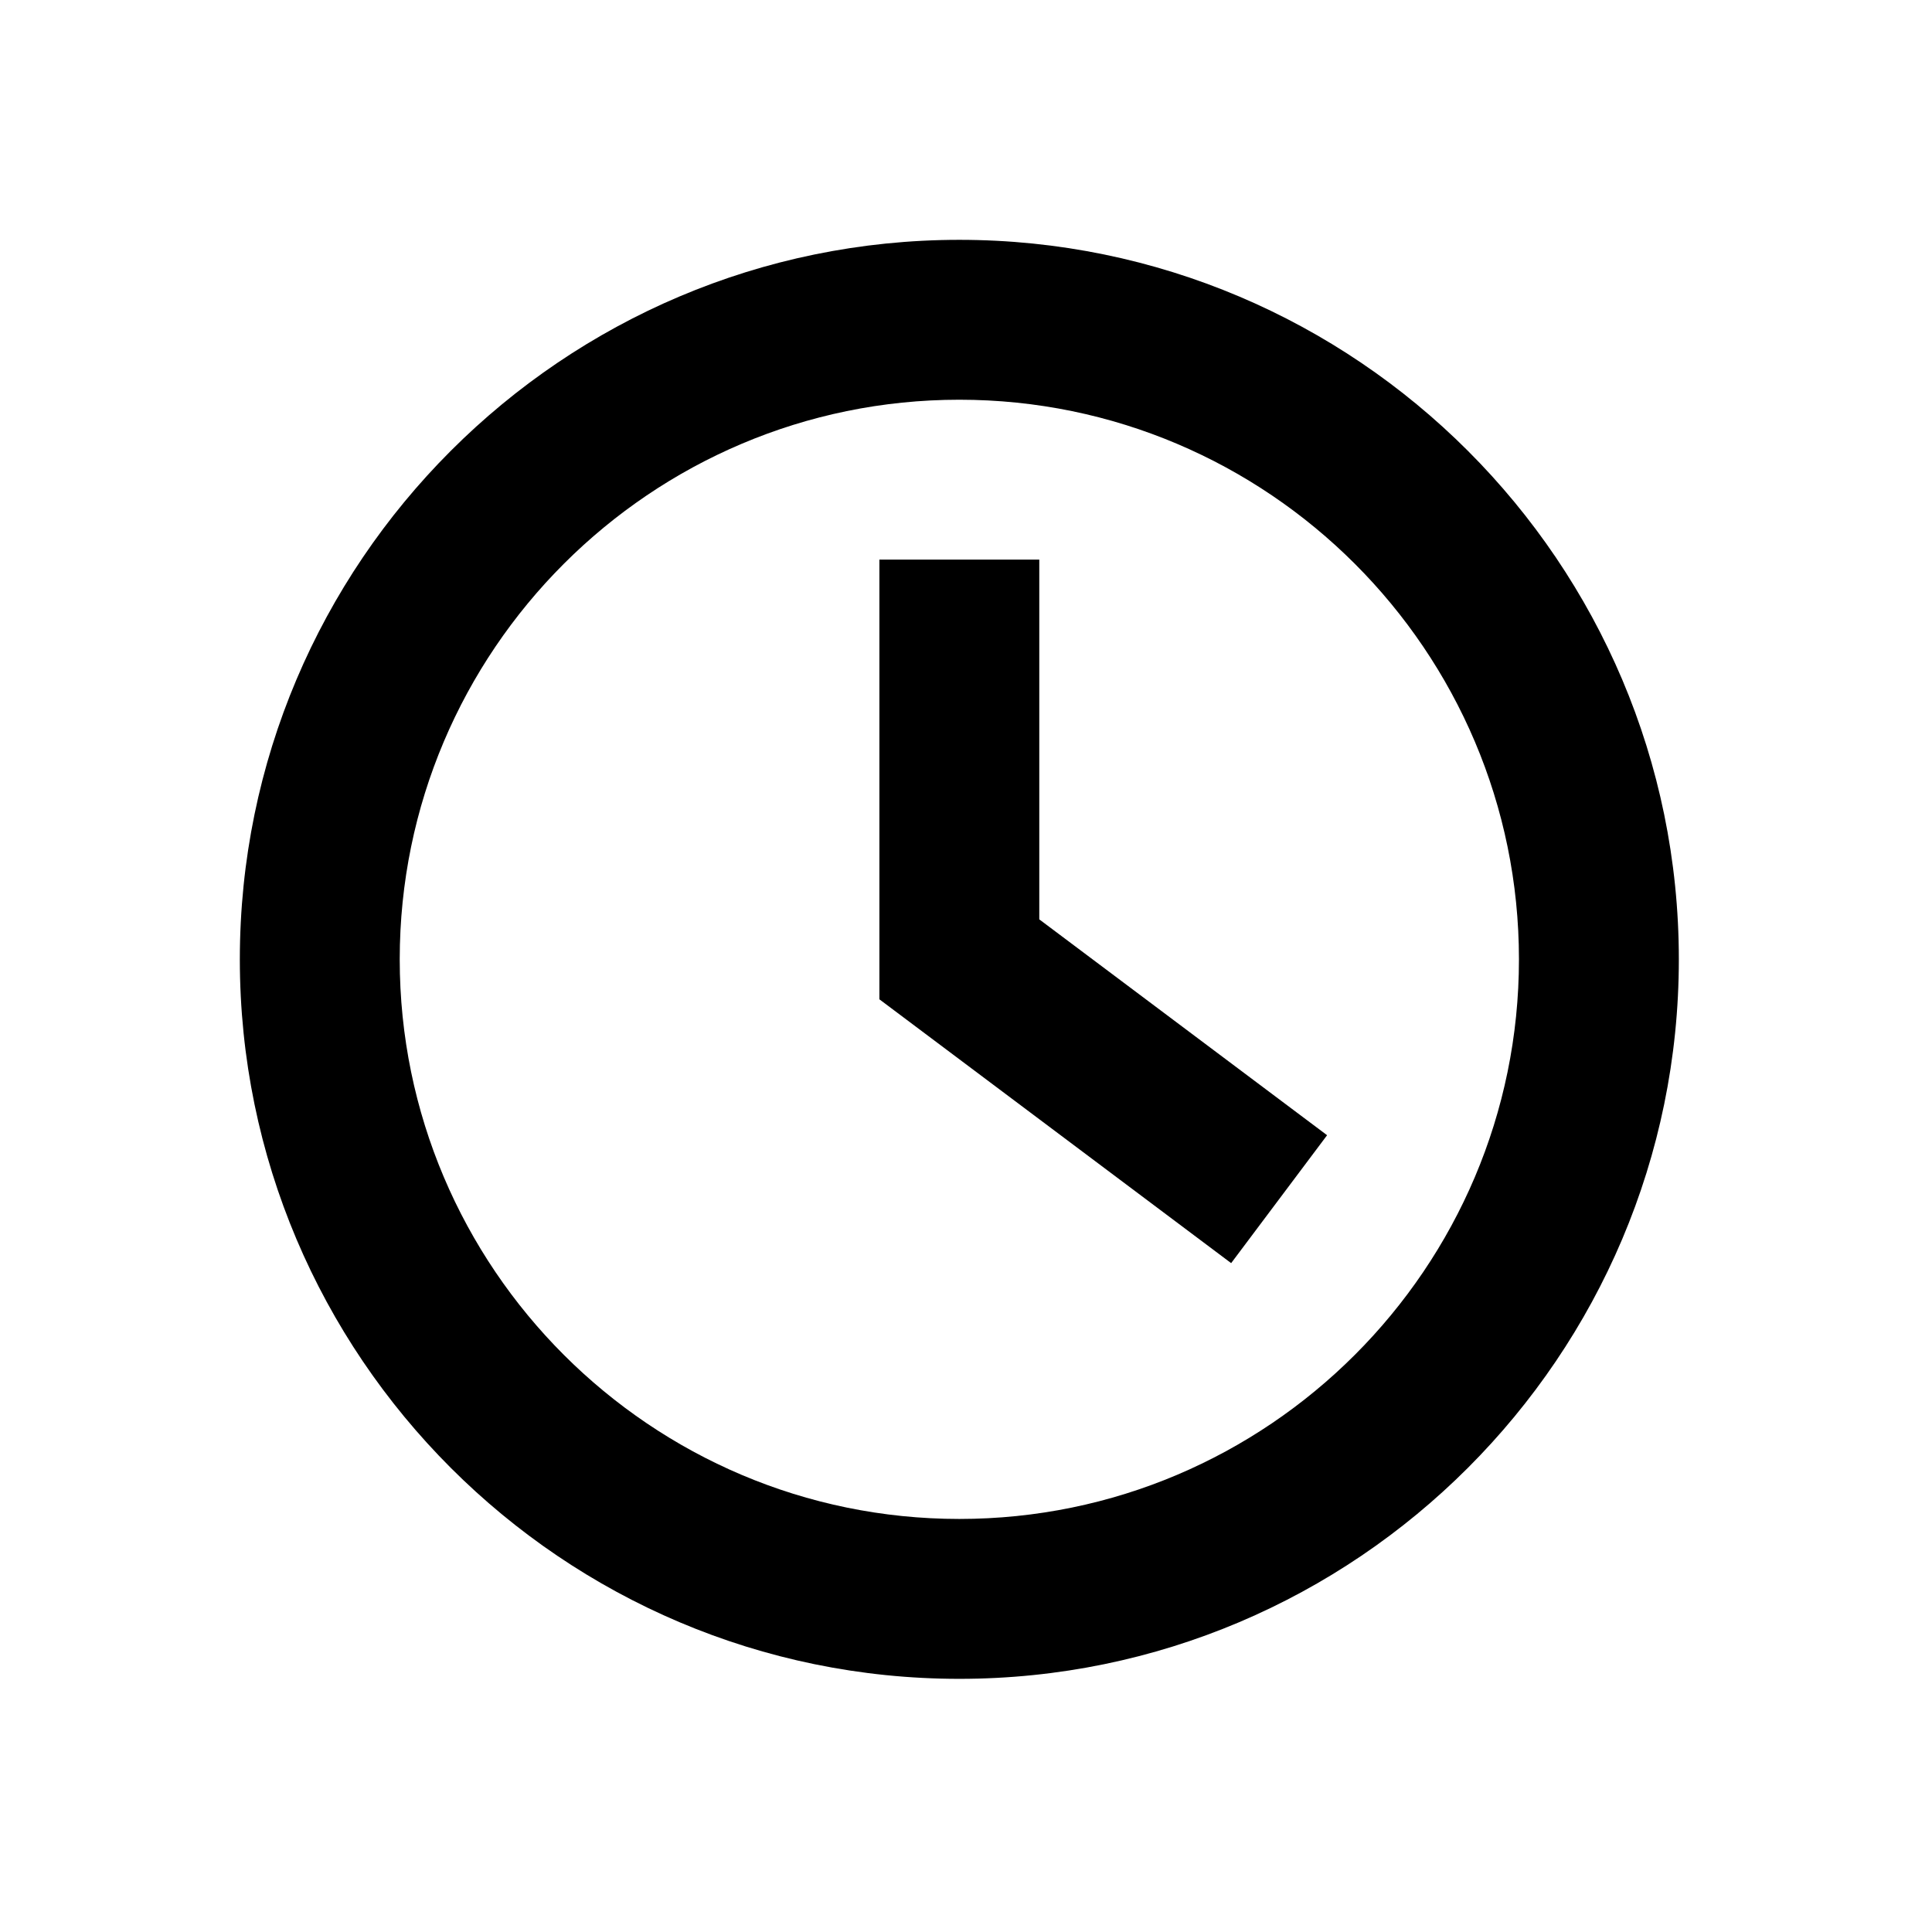
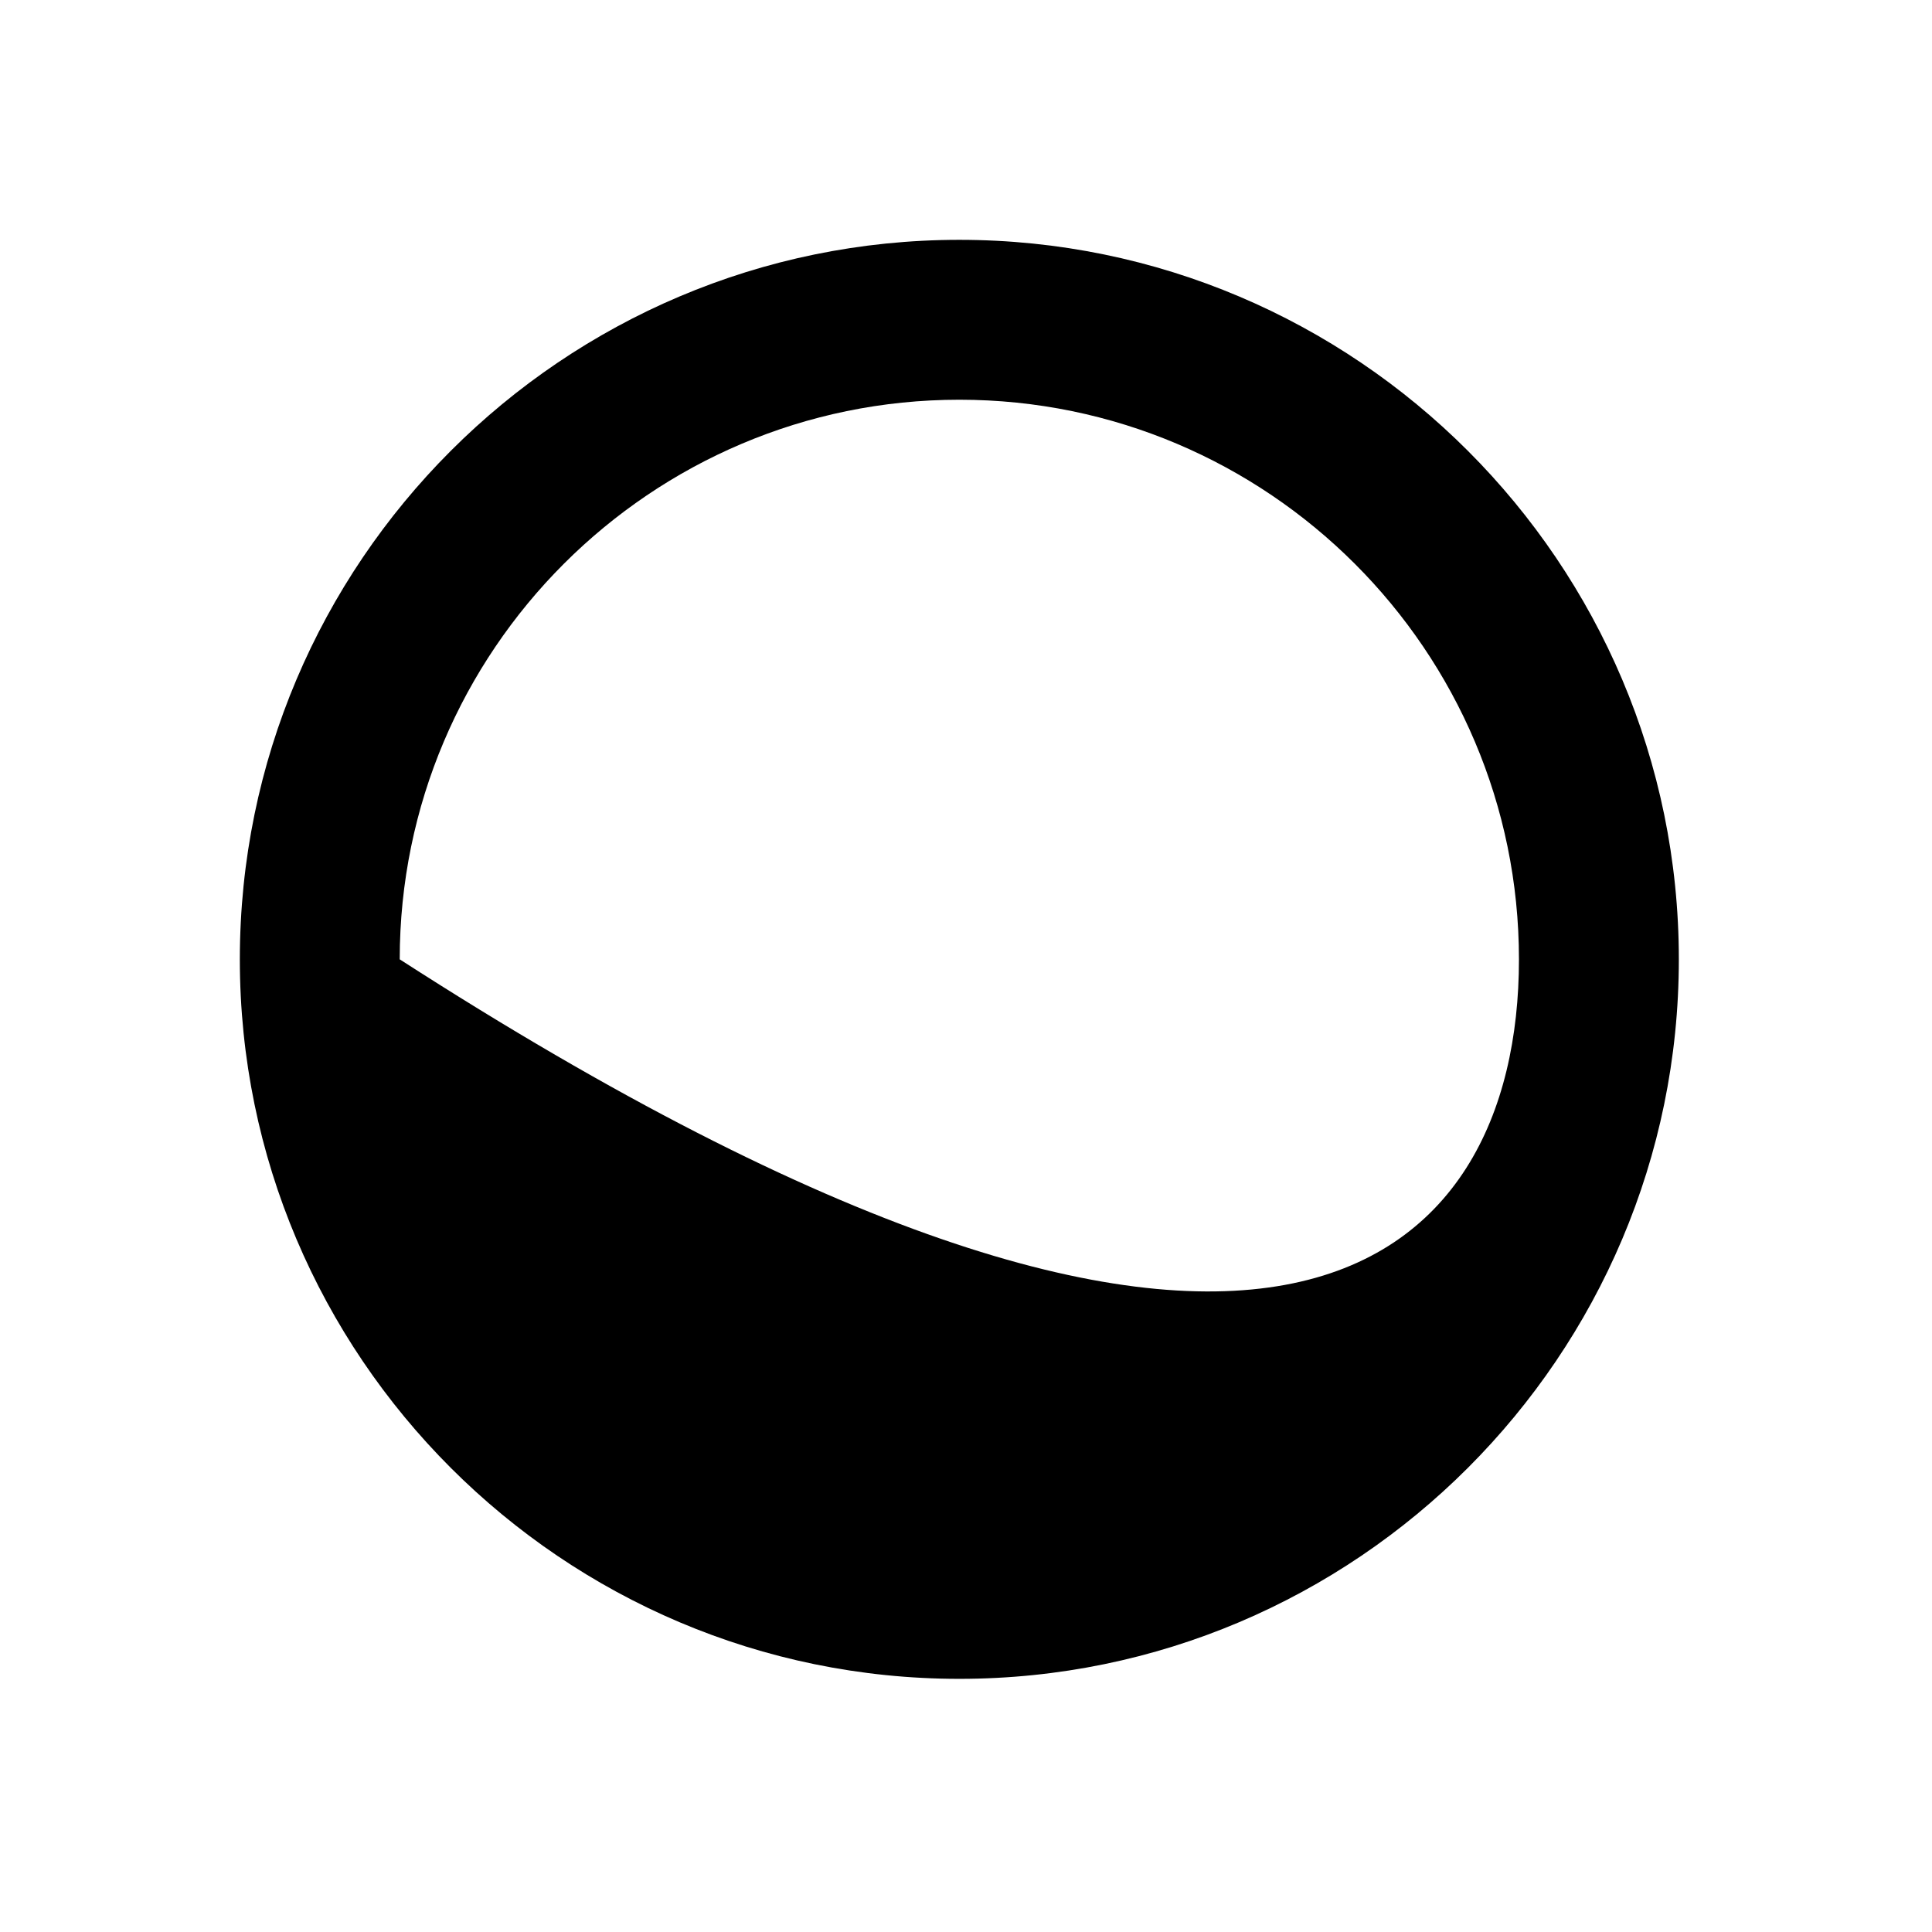
<svg xmlns="http://www.w3.org/2000/svg" width="29" height="29" viewBox="0 0 29 29" fill="none">
-   <path d="M14.4 25.2C8.444 25.2 3.6 20.355 3.6 14.4C3.6 8.446 8.444 3.6 14.4 3.6C20.356 3.6 25.2 8.446 25.2 14.4C25.2 20.355 20.356 25.2 14.4 25.2ZM14.4 6C9.769 6 6 9.768 6 14.4C6 19.032 9.769 22.8 14.4 22.8C19.031 22.8 22.8 19.032 22.8 14.4C22.8 9.768 19.031 6 14.4 6Z" fill="black" />
-   <path d="M18.48 18.96L13.2 15V8.4H15.6V13.8L19.92 17.04L18.48 18.96Z" fill="black" />
+   <path d="M14.4 25.2C8.444 25.2 3.6 20.355 3.6 14.4C3.6 8.446 8.444 3.6 14.4 3.6C20.356 3.6 25.2 8.446 25.2 14.4C25.2 20.355 20.356 25.2 14.4 25.2ZM14.4 6C9.769 6 6 9.768 6 14.4C19.031 22.8 22.8 19.032 22.8 14.4C22.8 9.768 19.031 6 14.4 6Z" fill="black" />
</svg>